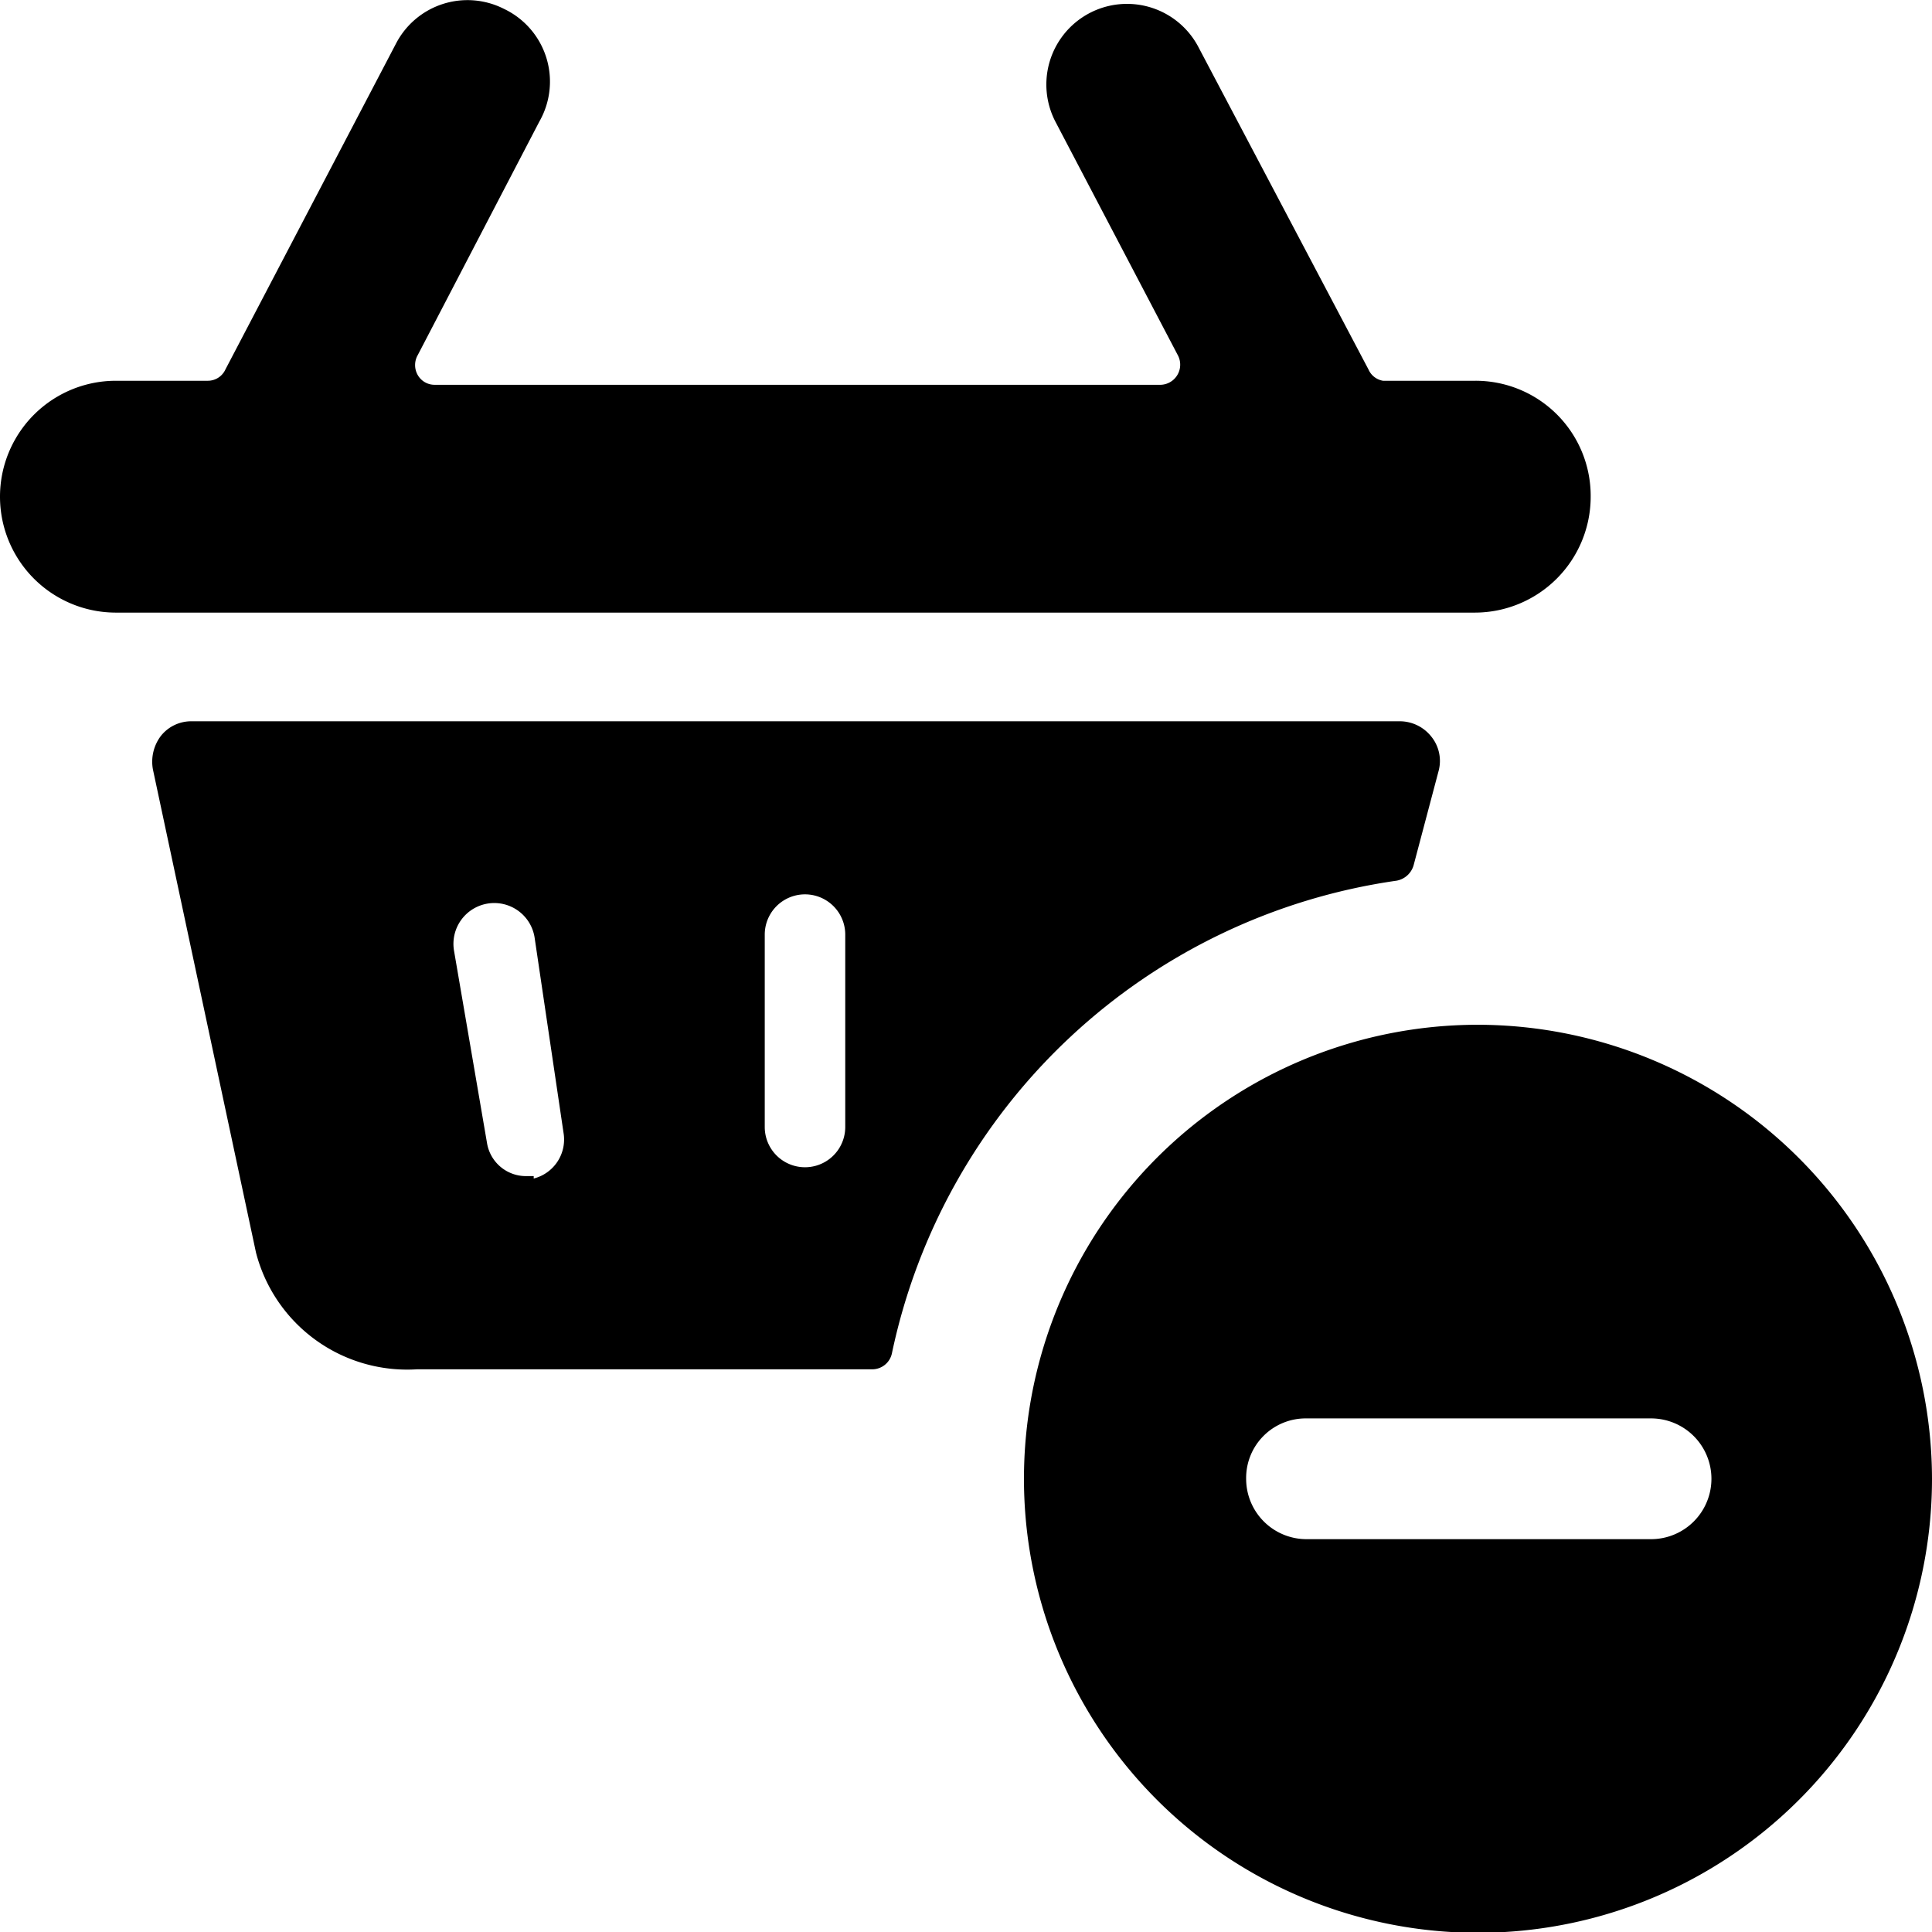
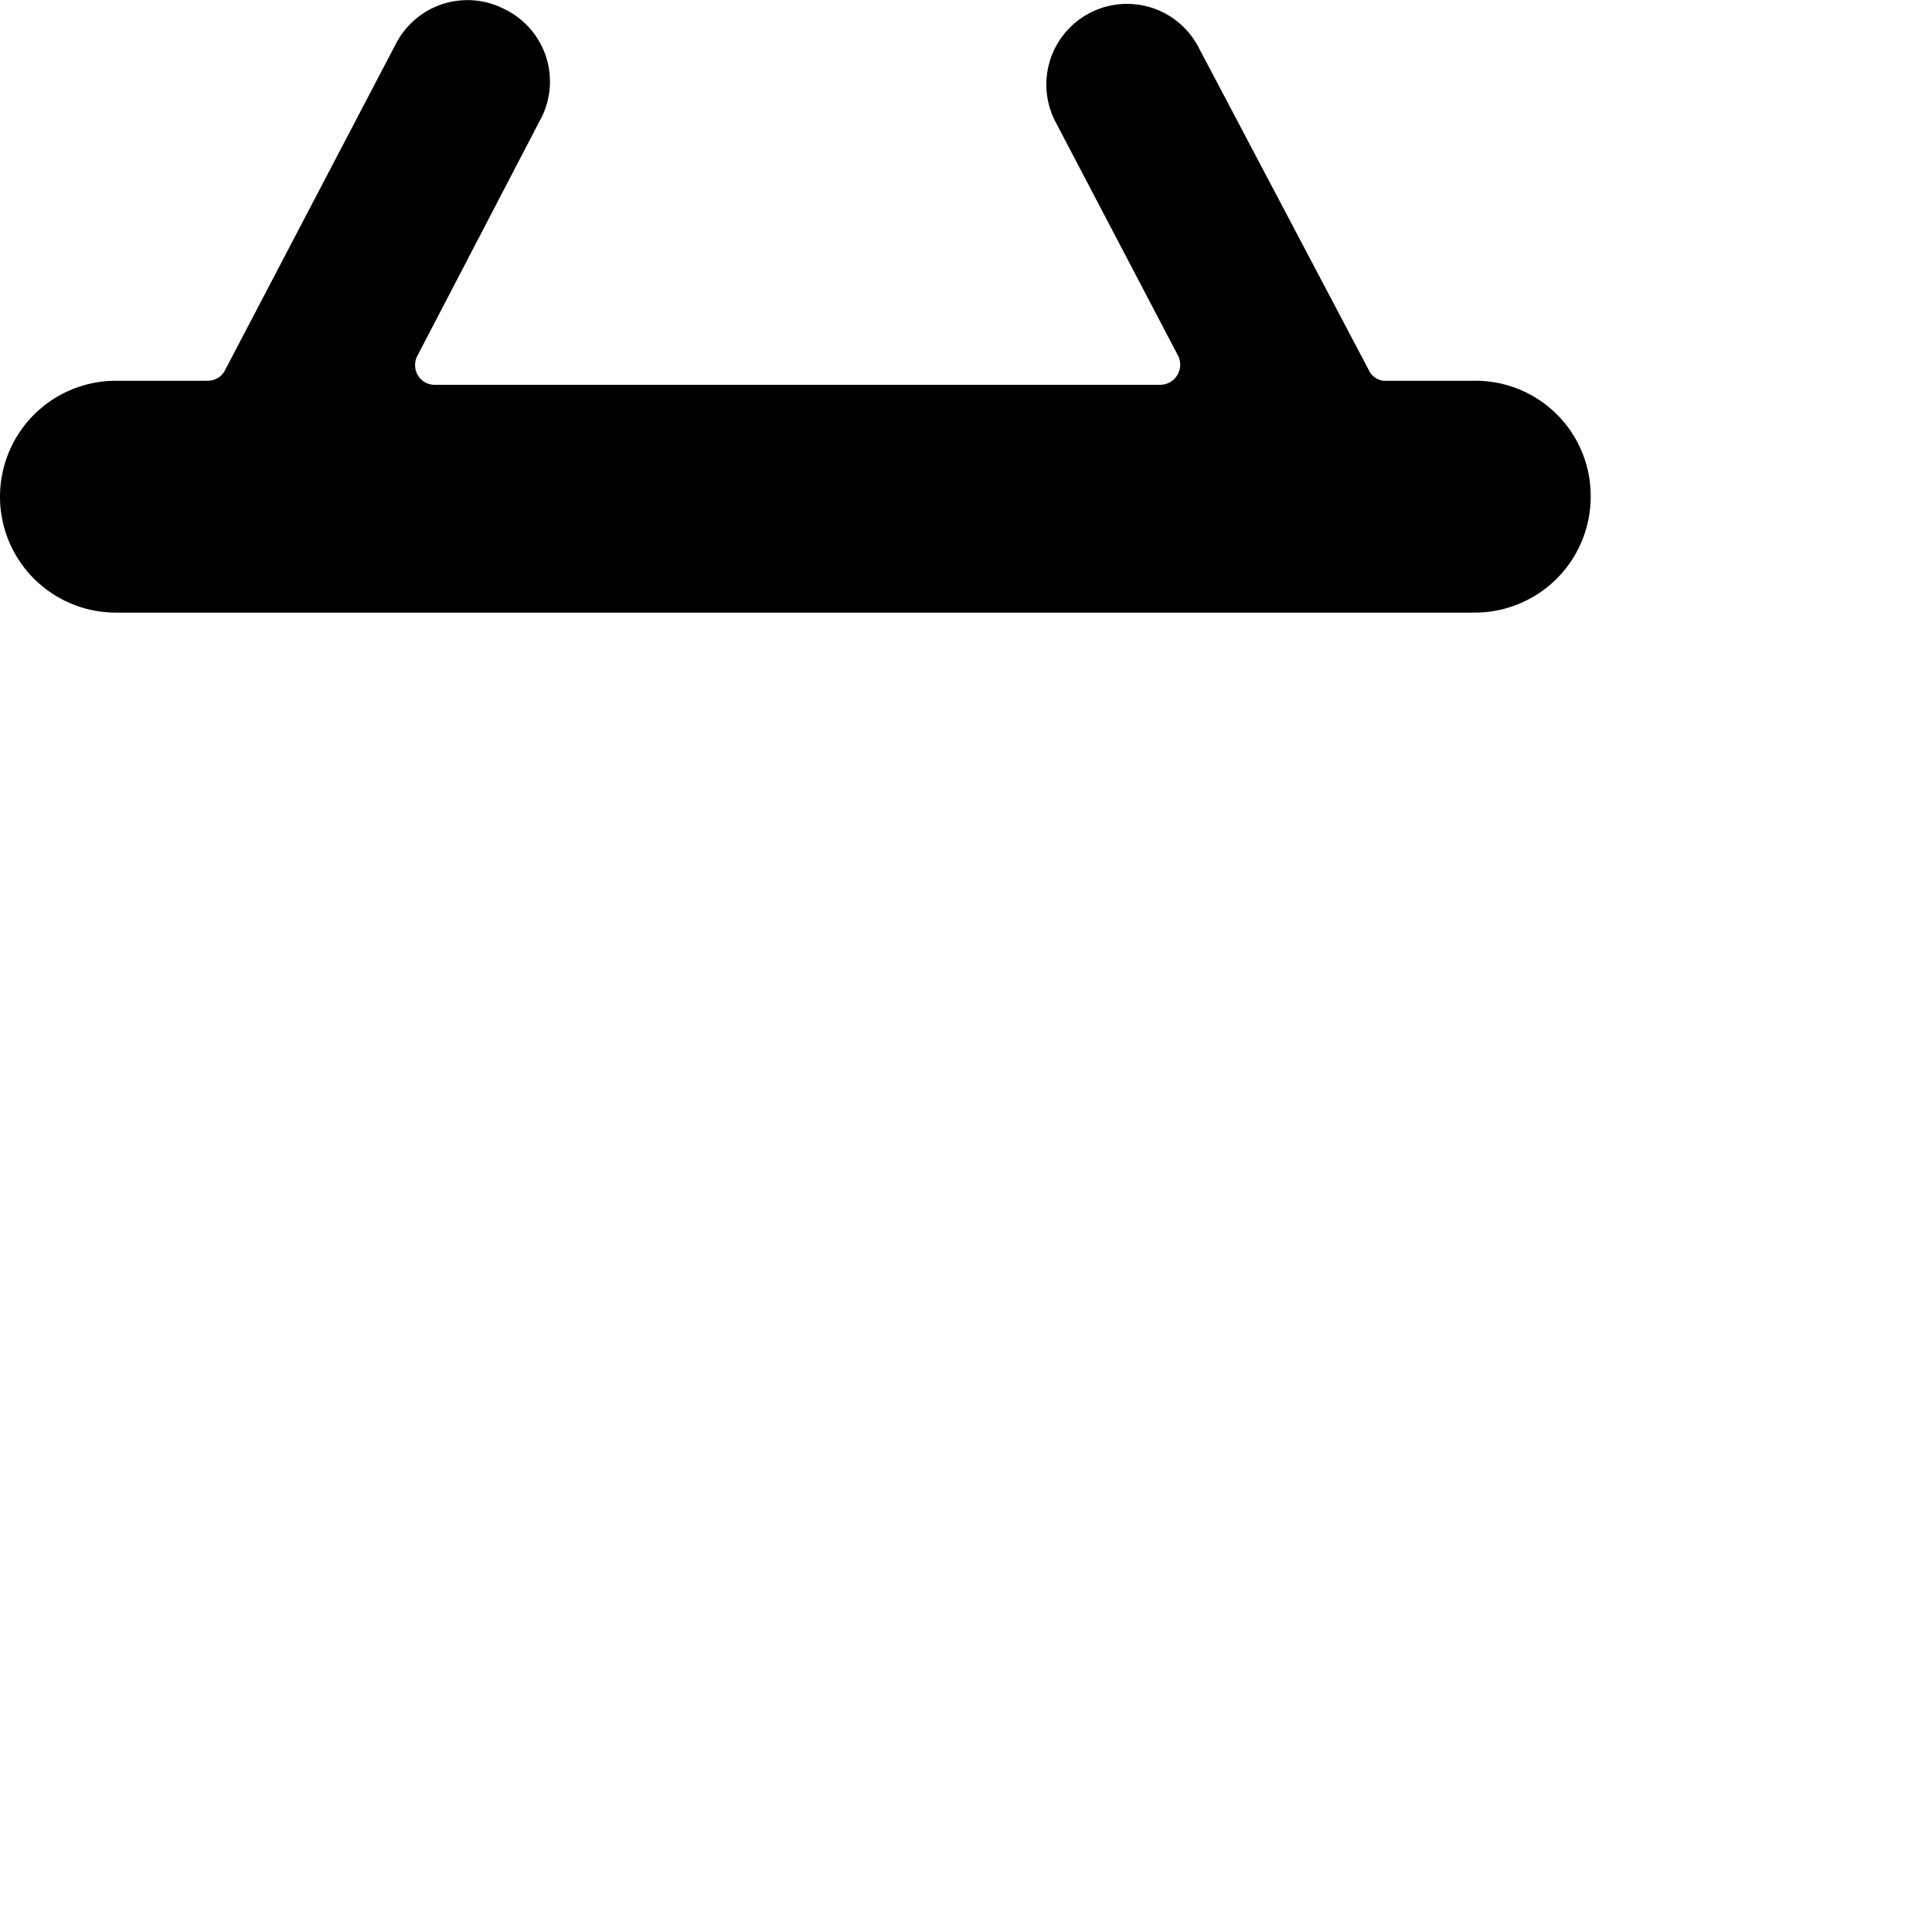
<svg xmlns="http://www.w3.org/2000/svg" viewBox="0 0 24 24">
  <g>
-     <path d="M17.35 10.94a0.27 0.27 0 0 0 0.21 -0.19l0.31 -1.17a0.48 0.48 0 0 0 -0.09 -0.43 0.5 0.5 0 0 0 -0.4 -0.19h-15a0.48 0.48 0 0 0 -0.38 0.18 0.53 0.53 0 0 0 -0.1 0.42l1.28 6a1.94 1.94 0 0 0 2 1.45h5.66a0.25 0.25 0 0 0 0.24 -0.2 7.49 7.49 0 0 1 6.27 -5.87Zm-6.85 0.67V14a0.5 0.5 0 0 1 -1 0v-2.39a0.5 0.5 0 0 1 1 0Zm-3.87 3h-0.09a0.49 0.49 0 0 1 -0.49 -0.41l-0.41 -2.39a0.5 0.5 0 0 1 1 -0.17L7 14.07a0.5 0.5 0 0 1 -0.37 0.57Z" fill="#000000" stroke-width="1" />
    <path d="M19.76 6.17a1.43 1.43 0 0 0 -1.44 -1.44h-1.14a0.24 0.24 0 0 1 -0.18 -0.14l-2.11 -4a1 1 0 0 0 -1.78 0.92l1.52 2.9a0.25 0.25 0 0 1 -0.23 0.37h-9a0.24 0.24 0 0 1 -0.21 -0.12 0.25 0.25 0 0 1 0 -0.25l1.51 -2.9a1 1 0 0 0 -0.44 -1.4 1 1 0 0 0 -1.34 0.43L2.8 4.59a0.24 0.24 0 0 1 -0.22 0.14H1.44a1.44 1.44 0 0 0 0 2.88h16.88a1.44 1.44 0 0 0 1.44 -1.44Z" fill="#000000" stroke-width="1" />
-     <path d="M18.37 12.73A5.64 5.64 0 1 0 24 18.37a5.65 5.65 0 0 0 -5.63 -5.64Zm-2.89 5.64a0.74 0.74 0 0 1 0.75 -0.75h4.28a0.75 0.75 0 0 1 0 1.5h-4.28a0.75 0.75 0 0 1 -0.75 -0.75Z" fill="#000000" stroke-width="1" />
  </g>
</svg>